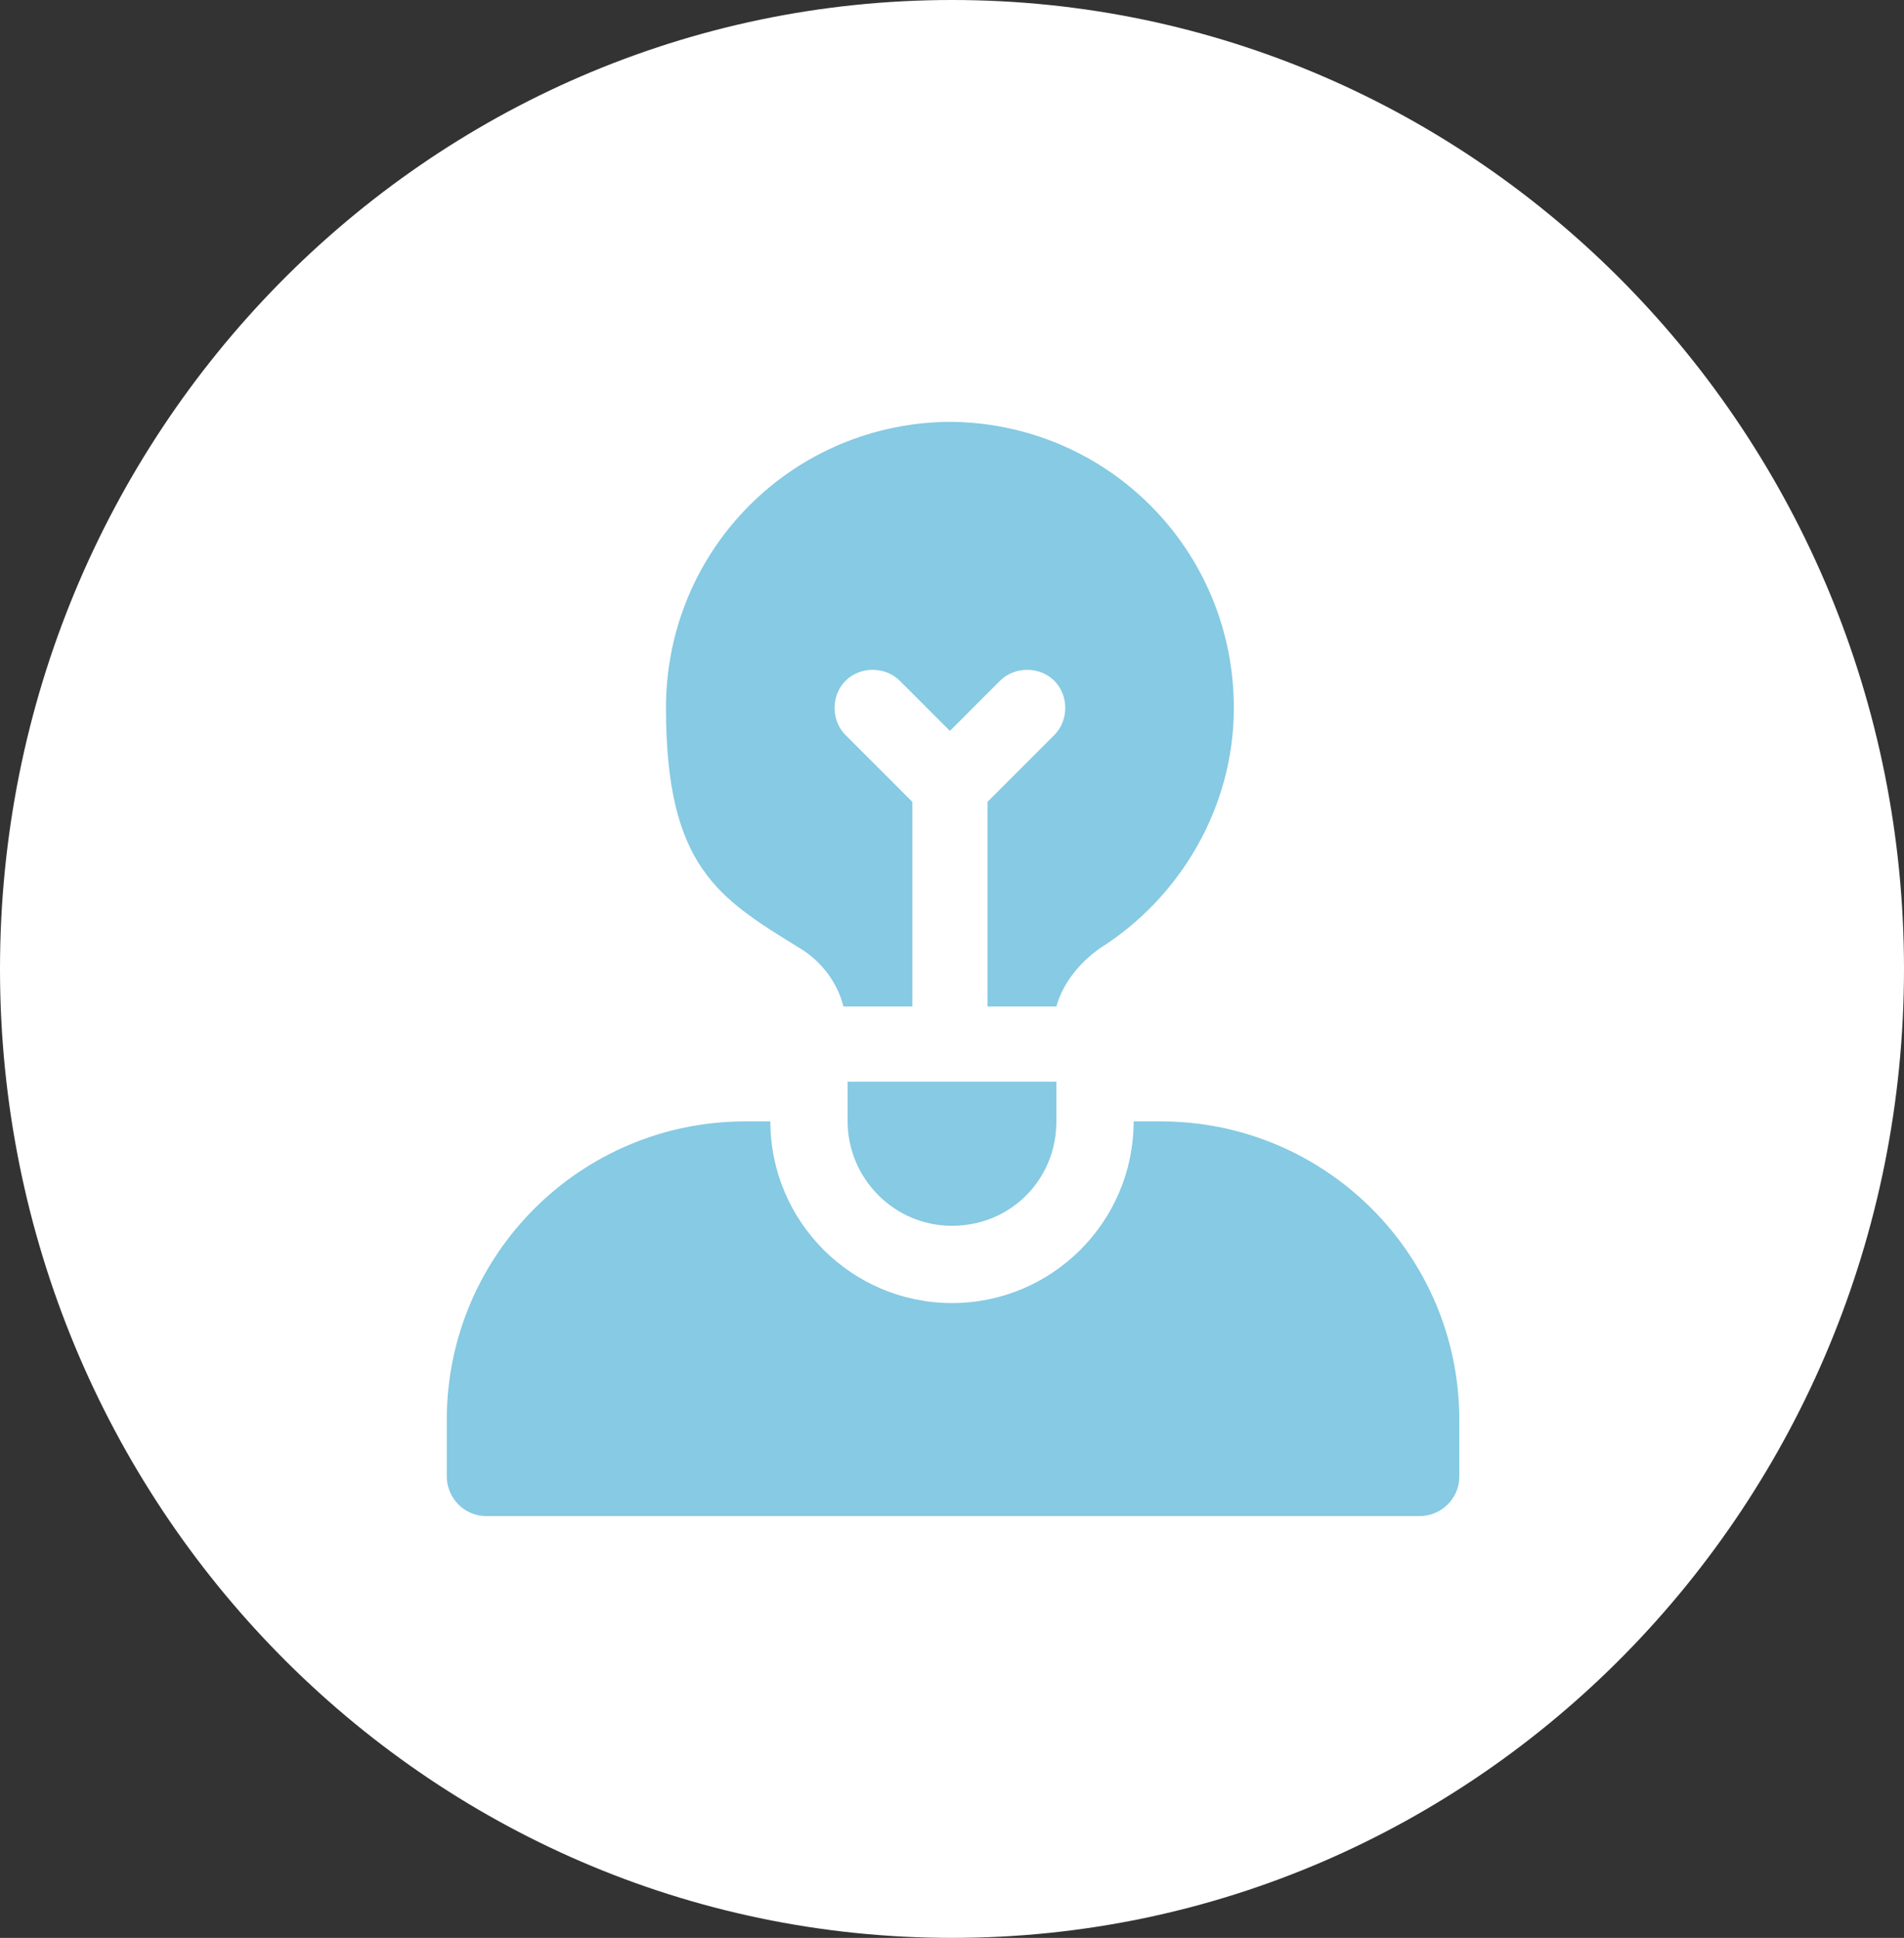
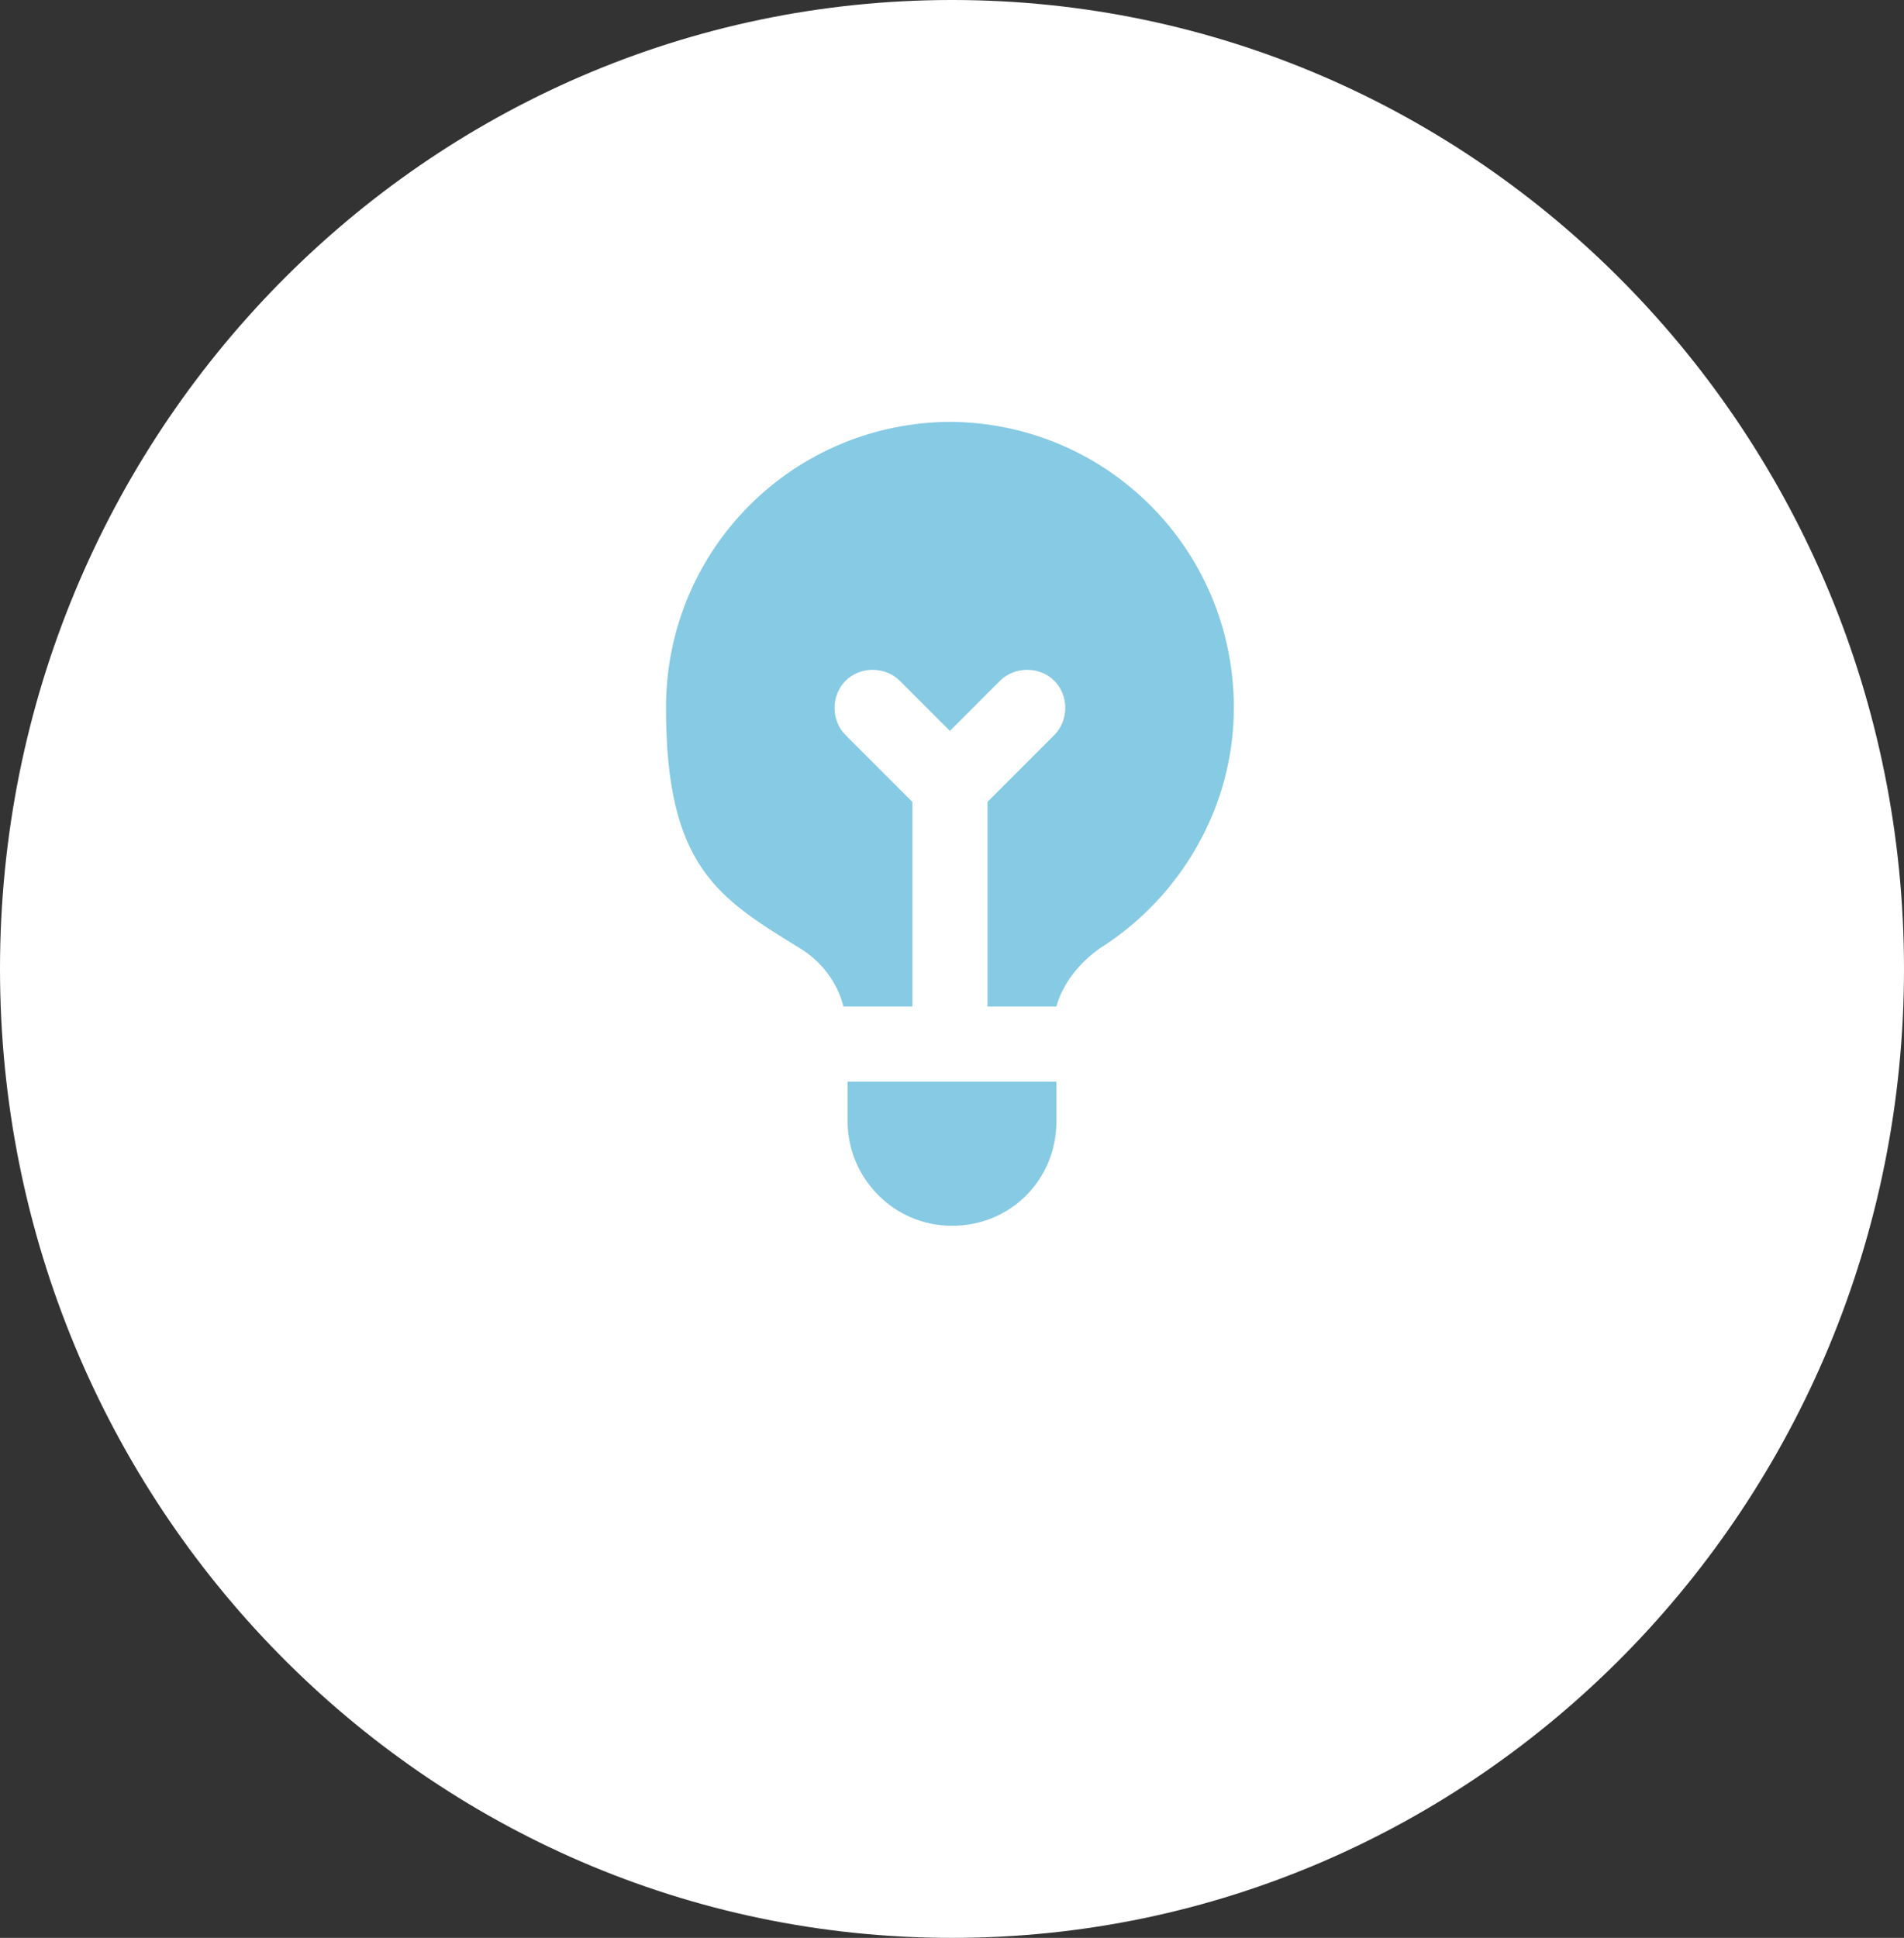
<svg xmlns="http://www.w3.org/2000/svg" id="Ebene_1" viewBox="0 0 91.2 92.8">
  <rect x="0" y="0" width="91.2" height="92.8" fill="#333333" stroke="none" />
  <defs>
    <style>      .st0, .st1 {        isolation: isolate;      }      .st2 {        fill: #86cae3;      }      .st1 {        fill: #fff;      }    </style>
  </defs>
  <g id="Psychotherapie_Icon">
    <g id="Group_57" class="st0">
      <path id="Ellipse_13" class="st1" d="M0,46.4C0,20.8,20.4,0,45.6,0s45.6,20.8,45.6,46.4-20.4,46.4-45.6,46.4S0,72,0,46.4Z" />
    </g>
  </g>
  <g>
-     <path class="st2" d="M55.5,53.7h-1.2c0,4.8-3.9,8.7-8.7,8.7s-8.7-3.9-8.7-8.7h-1.2c-7.9,0-14.3,6.4-14.3,14.3v2.7c0,1,.8,1.9,1.9,1.9h44.7c1,0,1.9-.8,1.9-1.9v-2.7c0-7.9-6.4-14.3-14.3-14.3Z" />
    <path class="st2" d="M40.6,51.8v1.9c0,2.7,2.2,5,5,5s5-2.2,5-5v-1.9h-9.9ZM45.6,20.2c-7.6,0-13.7,6.1-13.7,13.7s2.5,9.1,6.4,11.5c1,.6,1.8,1.6,2.1,2.8h3.3v-9.8l-3.2-3.2c-.7-.7-.7-1.9,0-2.6s1.9-.7,2.6,0l2.4,2.4,2.4-2.4c.7-.7,1.9-.7,2.6,0s.7,1.9,0,2.6l-3.2,3.2v9.8h3.3c.3-1.1,1.1-2.1,2.1-2.8,3.8-2.4,6.4-6.7,6.4-11.5,0-7.6-6.1-13.7-13.7-13.7Z" />
  </g>
</svg>